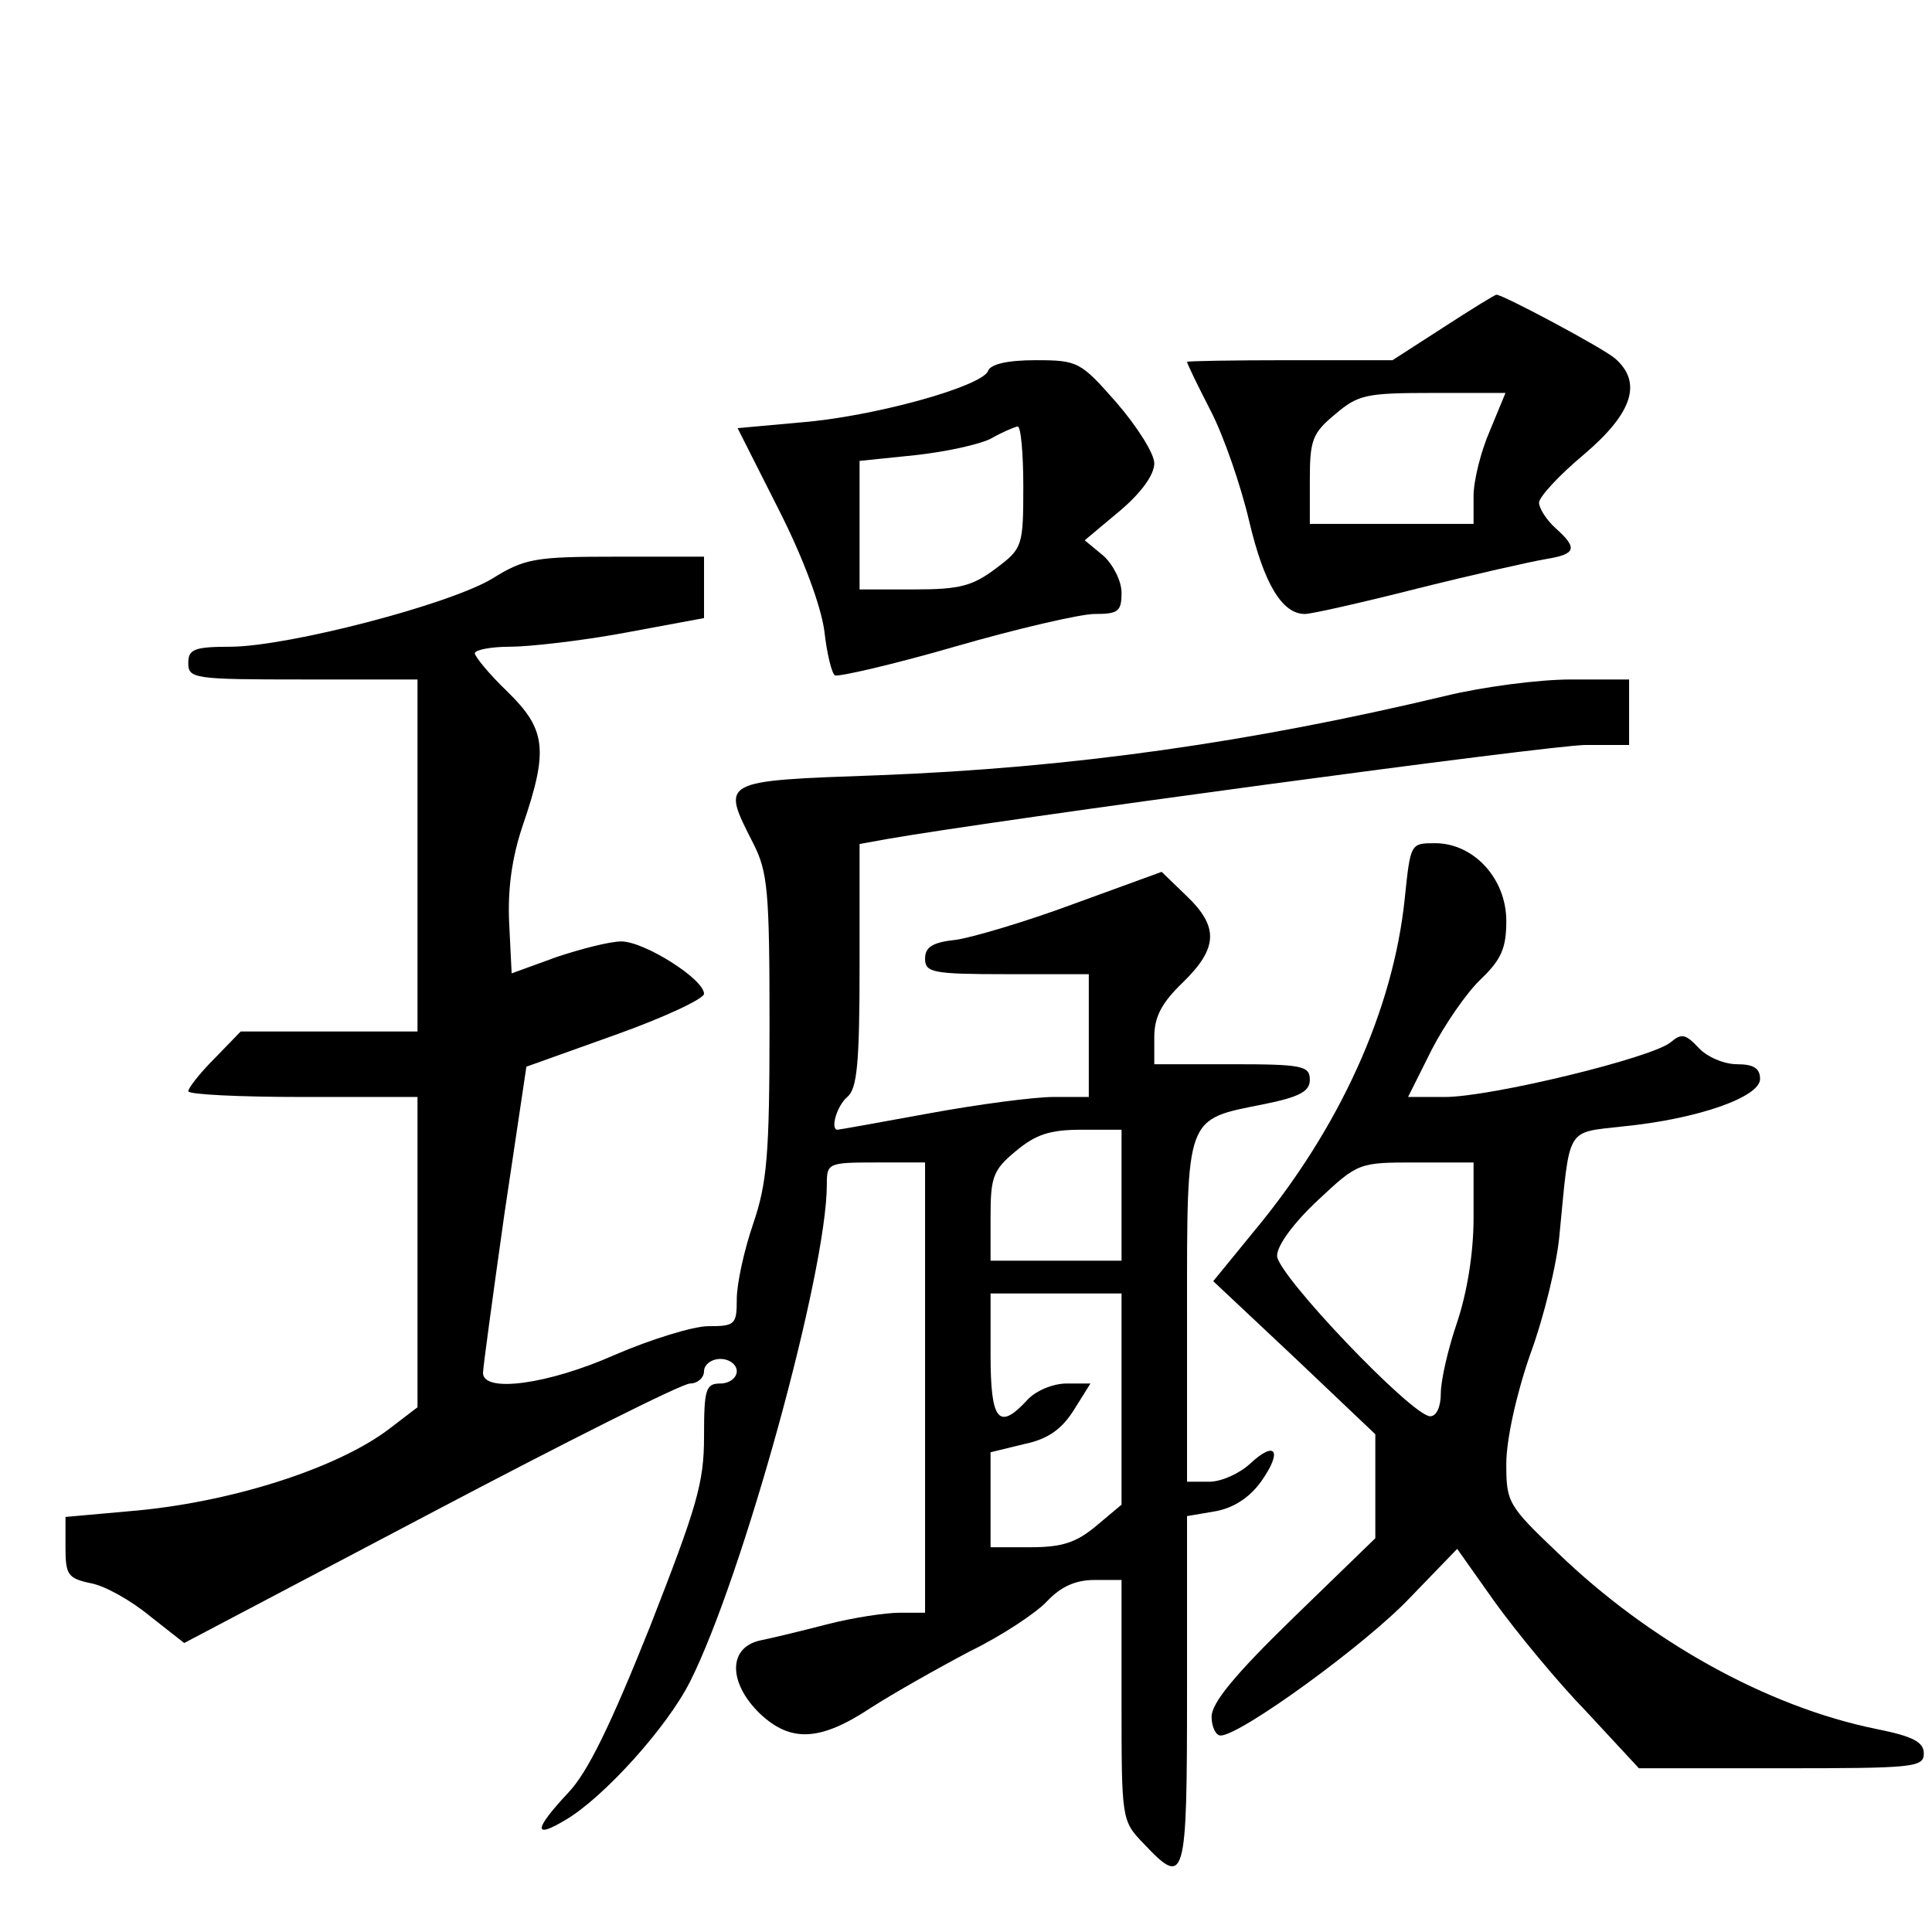
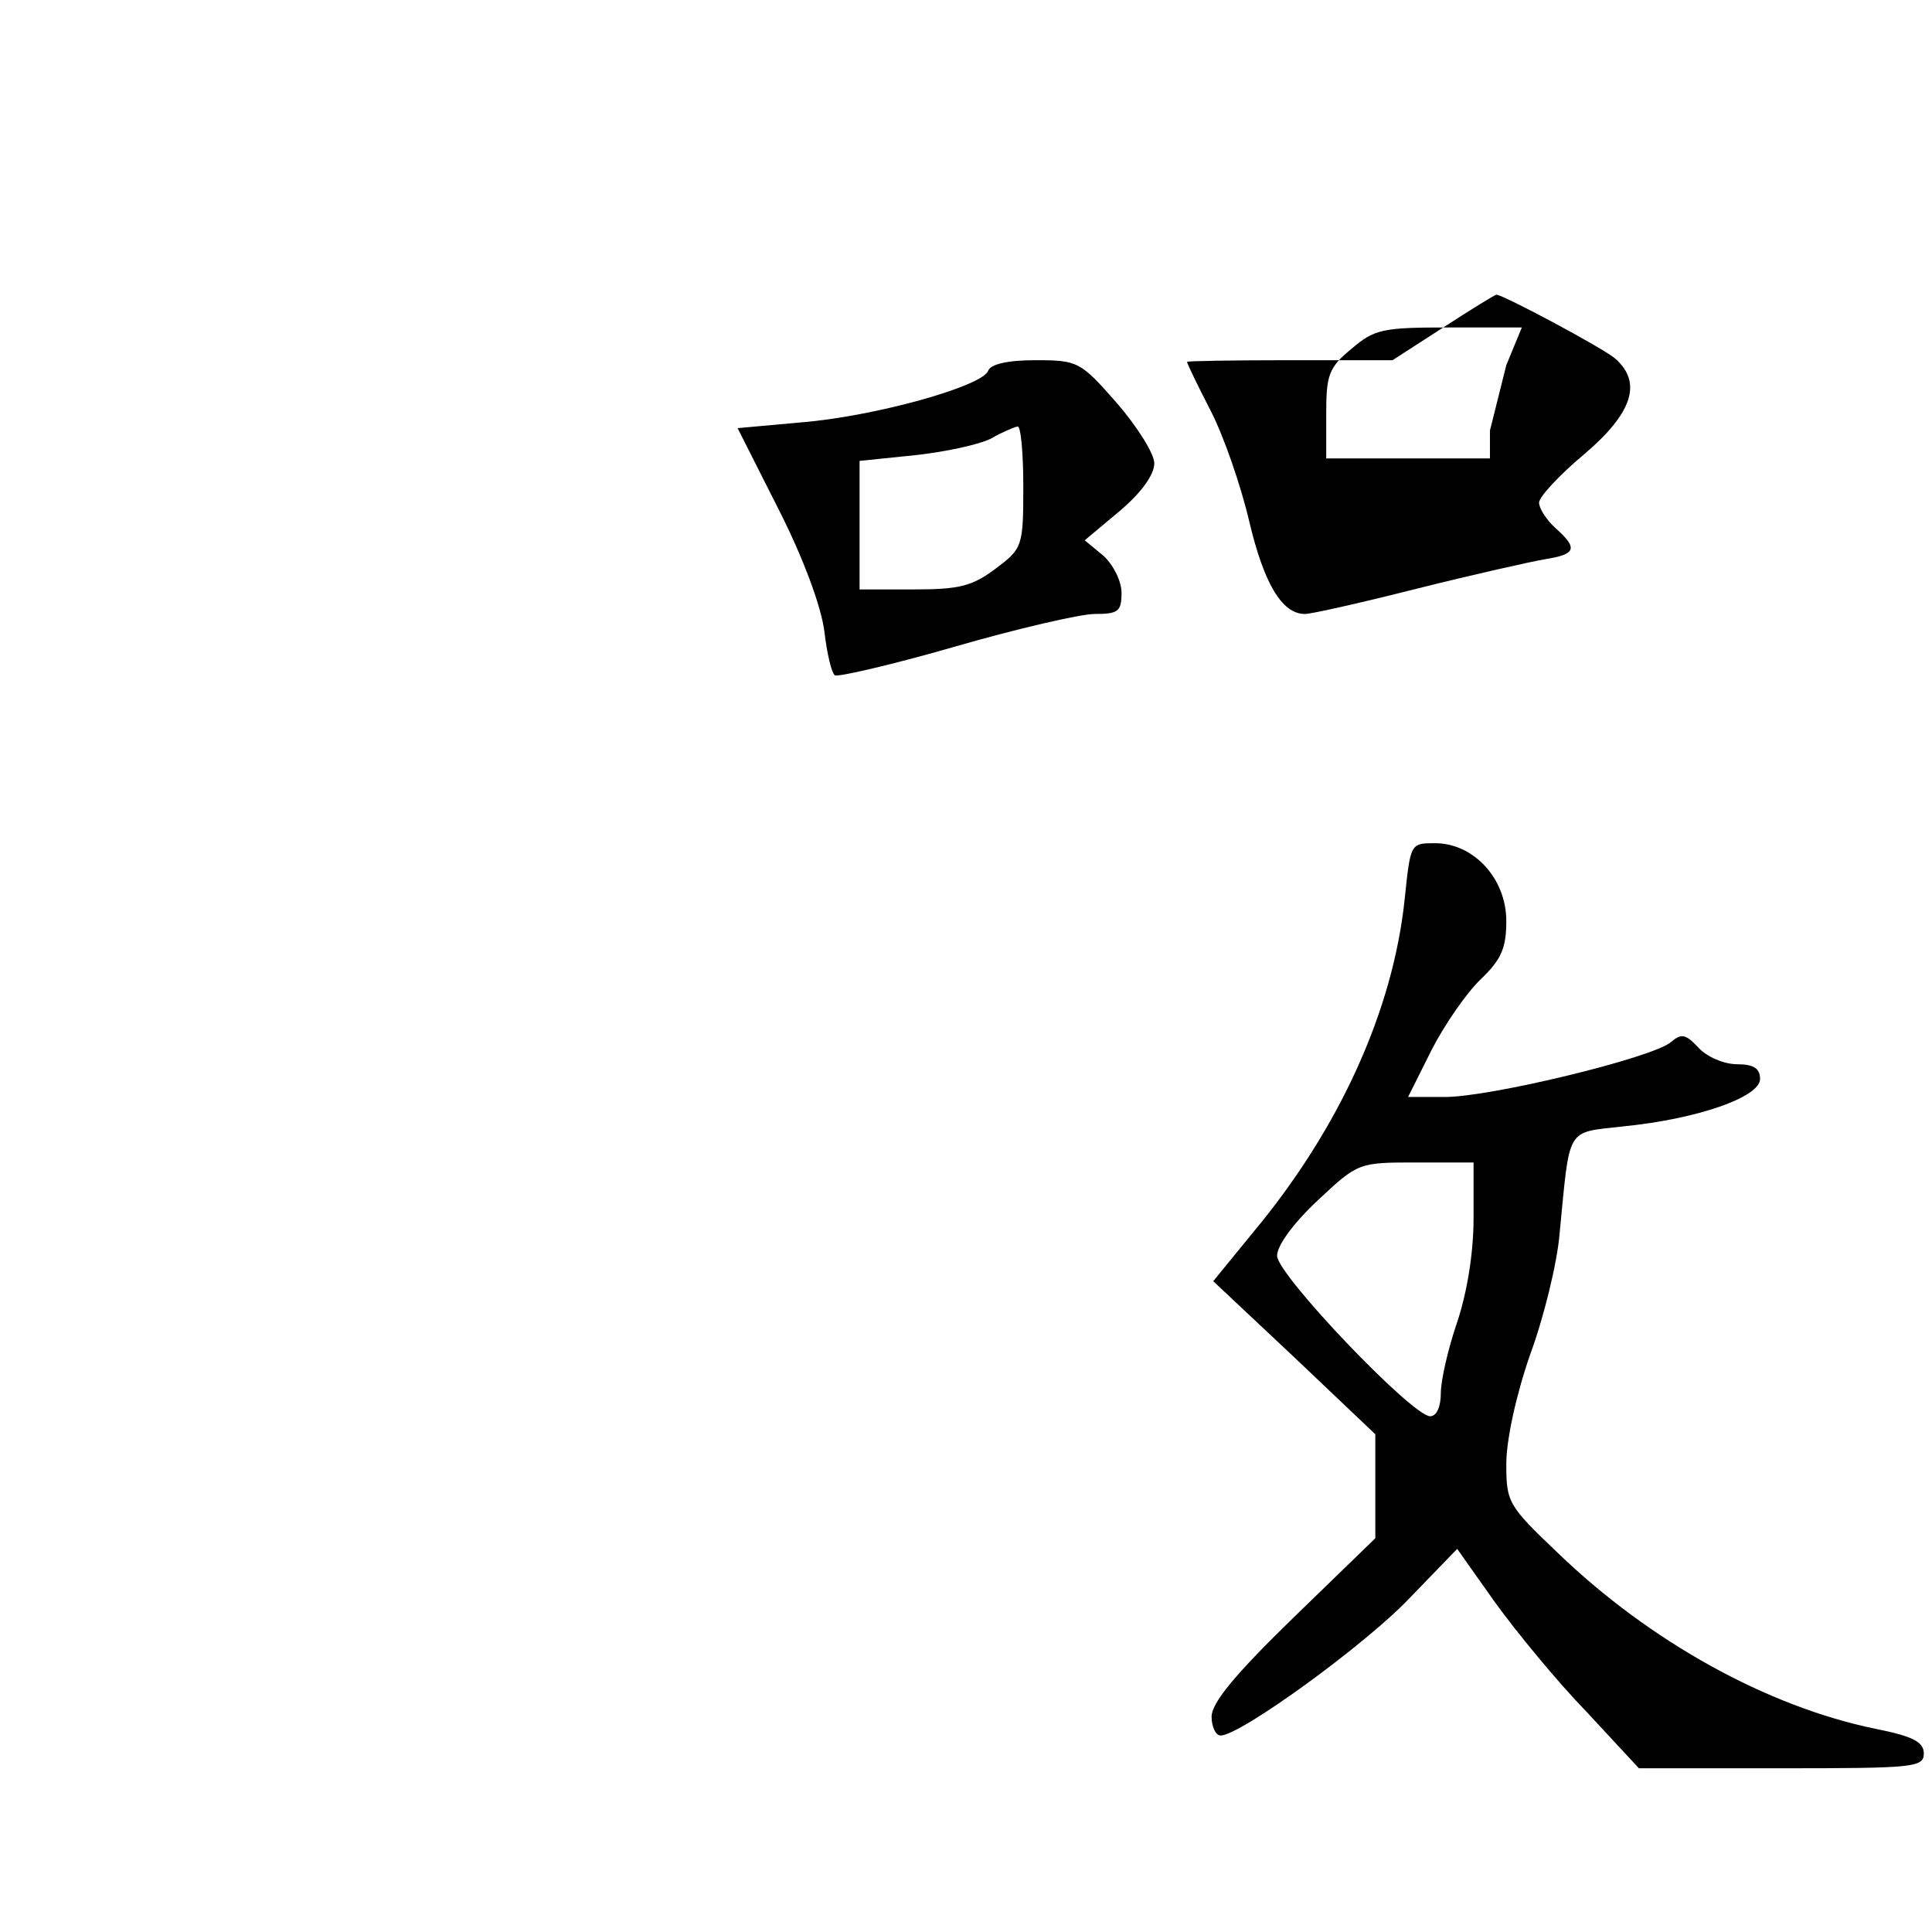
<svg xmlns="http://www.w3.org/2000/svg" version="1.0" width="236pt" height="236pt" viewBox="0 0 236 236" preserveAspectRatio="xMidYMid meet">
  <g transform="translate(0,236) scale(0.1,-0.1)" fill="#000000" stroke="none">
-     <path d="M1763 1960 l-62 -40 -126 0 c-69 0 -125 -1 -125 -2 0 -2 13 -29 29 -60 16 -31 37 -92 47 -135 18 -76 40 -113 68 -113 8 0 70 14 137 31 68 17 139 33 157 36 37 6 40 13 12 38 -11 10 -20 24 -20 31 0 7 25 34 55 59 60 51 71 88 38 117 -15 13 -137 78 -145 78 -2 0 -31 -18 -65 -40z m57 -126 c-11 -25 -20 -61 -20 -80 l0 -34 -100 0 -100 0 0 54 c0 48 3 57 31 80 28 24 38 26 119 26 l89 0 -19 -46z" />
+     <path d="M1763 1960 l-62 -40 -126 0 c-69 0 -125 -1 -125 -2 0 -2 13 -29 29 -60 16 -31 37 -92 47 -135 18 -76 40 -113 68 -113 8 0 70 14 137 31 68 17 139 33 157 36 37 6 40 13 12 38 -11 10 -20 24 -20 31 0 7 25 34 55 59 60 51 71 88 38 117 -15 13 -137 78 -145 78 -2 0 -31 -18 -65 -40z m57 -126 l0 -34 -100 0 -100 0 0 54 c0 48 3 57 31 80 28 24 38 26 119 26 l89 0 -19 -46z" />
    <path d="M1207 1907 c-7 -19 -140 -56 -229 -63 l-77 -7 50 -99 c31 -61 52 -119 56 -149 3 -27 9 -52 13 -54 4 -2 70 13 146 35 76 22 154 40 171 40 29 0 33 3 33 26 0 14 -10 34 -22 45 l-23 19 43 36 c26 22 42 44 42 58 0 12 -21 45 -46 74 -44 50 -47 52 -99 52 -35 0 -55 -5 -58 -13z m43 -141 c0 -73 -1 -76 -33 -100 -29 -22 -45 -26 -100 -26 l-67 0 0 79 0 78 68 7 c37 4 78 13 92 20 14 8 28 14 33 15 4 1 7 -33 7 -73z" />
-     <path d="M601 1653 c-54 -32 -247 -82 -318 -83 -46 0 -53 -3 -53 -20 0 -19 7 -20 140 -20 l140 0 0 -215 0 -215 -108 0 -108 0 -32 -33 c-18 -18 -32 -36 -32 -40 0 -4 63 -7 140 -7 l140 0 0 -189 0 -190 -34 -26 c-64 -49 -196 -91 -318 -101 l-78 -7 0 -37 c0 -34 3 -38 31 -44 17 -3 49 -21 72 -40 l42 -33 300 158 c165 87 308 159 318 159 9 0 17 7 17 15 0 8 9 15 20 15 11 0 20 -7 20 -15 0 -8 -9 -15 -20 -15 -18 0 -20 -7 -20 -65 0 -57 -9 -86 -66 -232 -48 -120 -76 -178 -100 -203 -42 -45 -43 -57 -3 -33 46 27 124 113 152 169 64 127 167 500 167 607 0 26 1 27 60 27 l60 0 0 -275 0 -275 -31 0 c-17 0 -57 -6 -88 -14 -31 -8 -68 -17 -83 -20 -39 -9 -38 -52 0 -89 38 -36 74 -34 136 7 28 18 83 49 121 69 39 19 81 47 94 61 17 18 35 26 58 26 l33 0 0 -147 c0 -146 0 -147 27 -175 51 -54 53 -47 53 186 l0 214 35 6 c22 4 42 17 56 37 26 37 17 50 -14 21 -13 -12 -35 -22 -50 -22 l-27 0 0 208 c0 241 -2 234 93 253 45 9 57 16 57 30 0 17 -9 19 -95 19 l-95 0 0 33 c0 25 9 42 35 67 43 42 44 68 4 106 l-30 29 -107 -39 c-59 -22 -124 -41 -144 -44 -29 -3 -38 -9 -38 -23 0 -17 9 -19 100 -19 l100 0 0 -75 0 -75 -43 0 c-24 0 -92 -9 -152 -20 -60 -11 -110 -20 -112 -20 -9 0 -1 29 12 40 12 10 15 41 15 161 l0 148 33 6 c138 24 812 115 854 115 l53 0 0 40 0 40 -71 0 c-39 0 -108 -9 -153 -20 -239 -57 -457 -88 -693 -97 -195 -7 -192 -6 -153 -83 18 -35 20 -59 20 -223 0 -158 -3 -192 -20 -242 -11 -32 -20 -73 -20 -92 0 -31 -2 -33 -35 -33 -18 0 -70 -16 -114 -35 -81 -36 -161 -47 -161 -22 0 6 12 94 26 193 l27 181 109 39 c59 21 108 44 108 50 0 18 -73 64 -101 64 -14 0 -49 -9 -79 -19 l-55 -20 -3 61 c-2 41 3 80 17 121 31 91 28 116 -19 162 -22 21 -40 43 -40 47 0 4 19 8 43 8 23 0 86 7 140 17 l97 18 0 37 0 38 -107 0 c-99 0 -112 -2 -152 -27z m769 -753 l0 -80 -80 0 -80 0 0 54 c0 48 3 57 31 80 24 20 41 26 80 26 l49 0 0 -80z m0 -249 l0 -129 -31 -26 c-24 -20 -41 -26 -80 -26 l-49 0 0 58 0 58 41 10 c29 6 46 18 61 42 l20 32 -29 0 c-17 0 -38 -9 -48 -20 -35 -38 -45 -26 -45 55 l0 75 80 0 80 0 0 -129z" />
    <path d="M1716 1263 c-14 -137 -80 -282 -185 -408 l-49 -60 99 -93 99 -94 0 -63 0 -64 -100 -97 c-71 -69 -100 -104 -100 -121 0 -12 5 -23 11 -23 24 0 177 111 231 168 l58 60 46 -65 c26 -36 76 -97 112 -134 l64 -69 174 0 c161 0 174 1 174 18 0 14 -13 21 -58 30 -133 27 -277 107 -389 215 -61 58 -63 62 -63 109 0 29 12 84 29 133 17 46 33 112 36 147 13 133 7 124 77 132 92 9 168 36 168 58 0 13 -8 18 -28 18 -16 0 -37 9 -47 20 -16 17 -21 18 -34 7 -22 -19 -220 -67 -276 -67 l-45 0 29 58 c16 31 43 70 60 86 25 24 31 38 31 71 0 52 -40 95 -87 95 -30 0 -30 0 -37 -67z m84 -391 c0 -43 -8 -91 -20 -127 -11 -32 -20 -71 -20 -87 0 -16 -5 -28 -13 -28 -22 0 -187 173 -187 196 0 13 21 41 50 68 49 46 50 46 120 46 l70 0 0 -68z" />
  </g>
</svg>